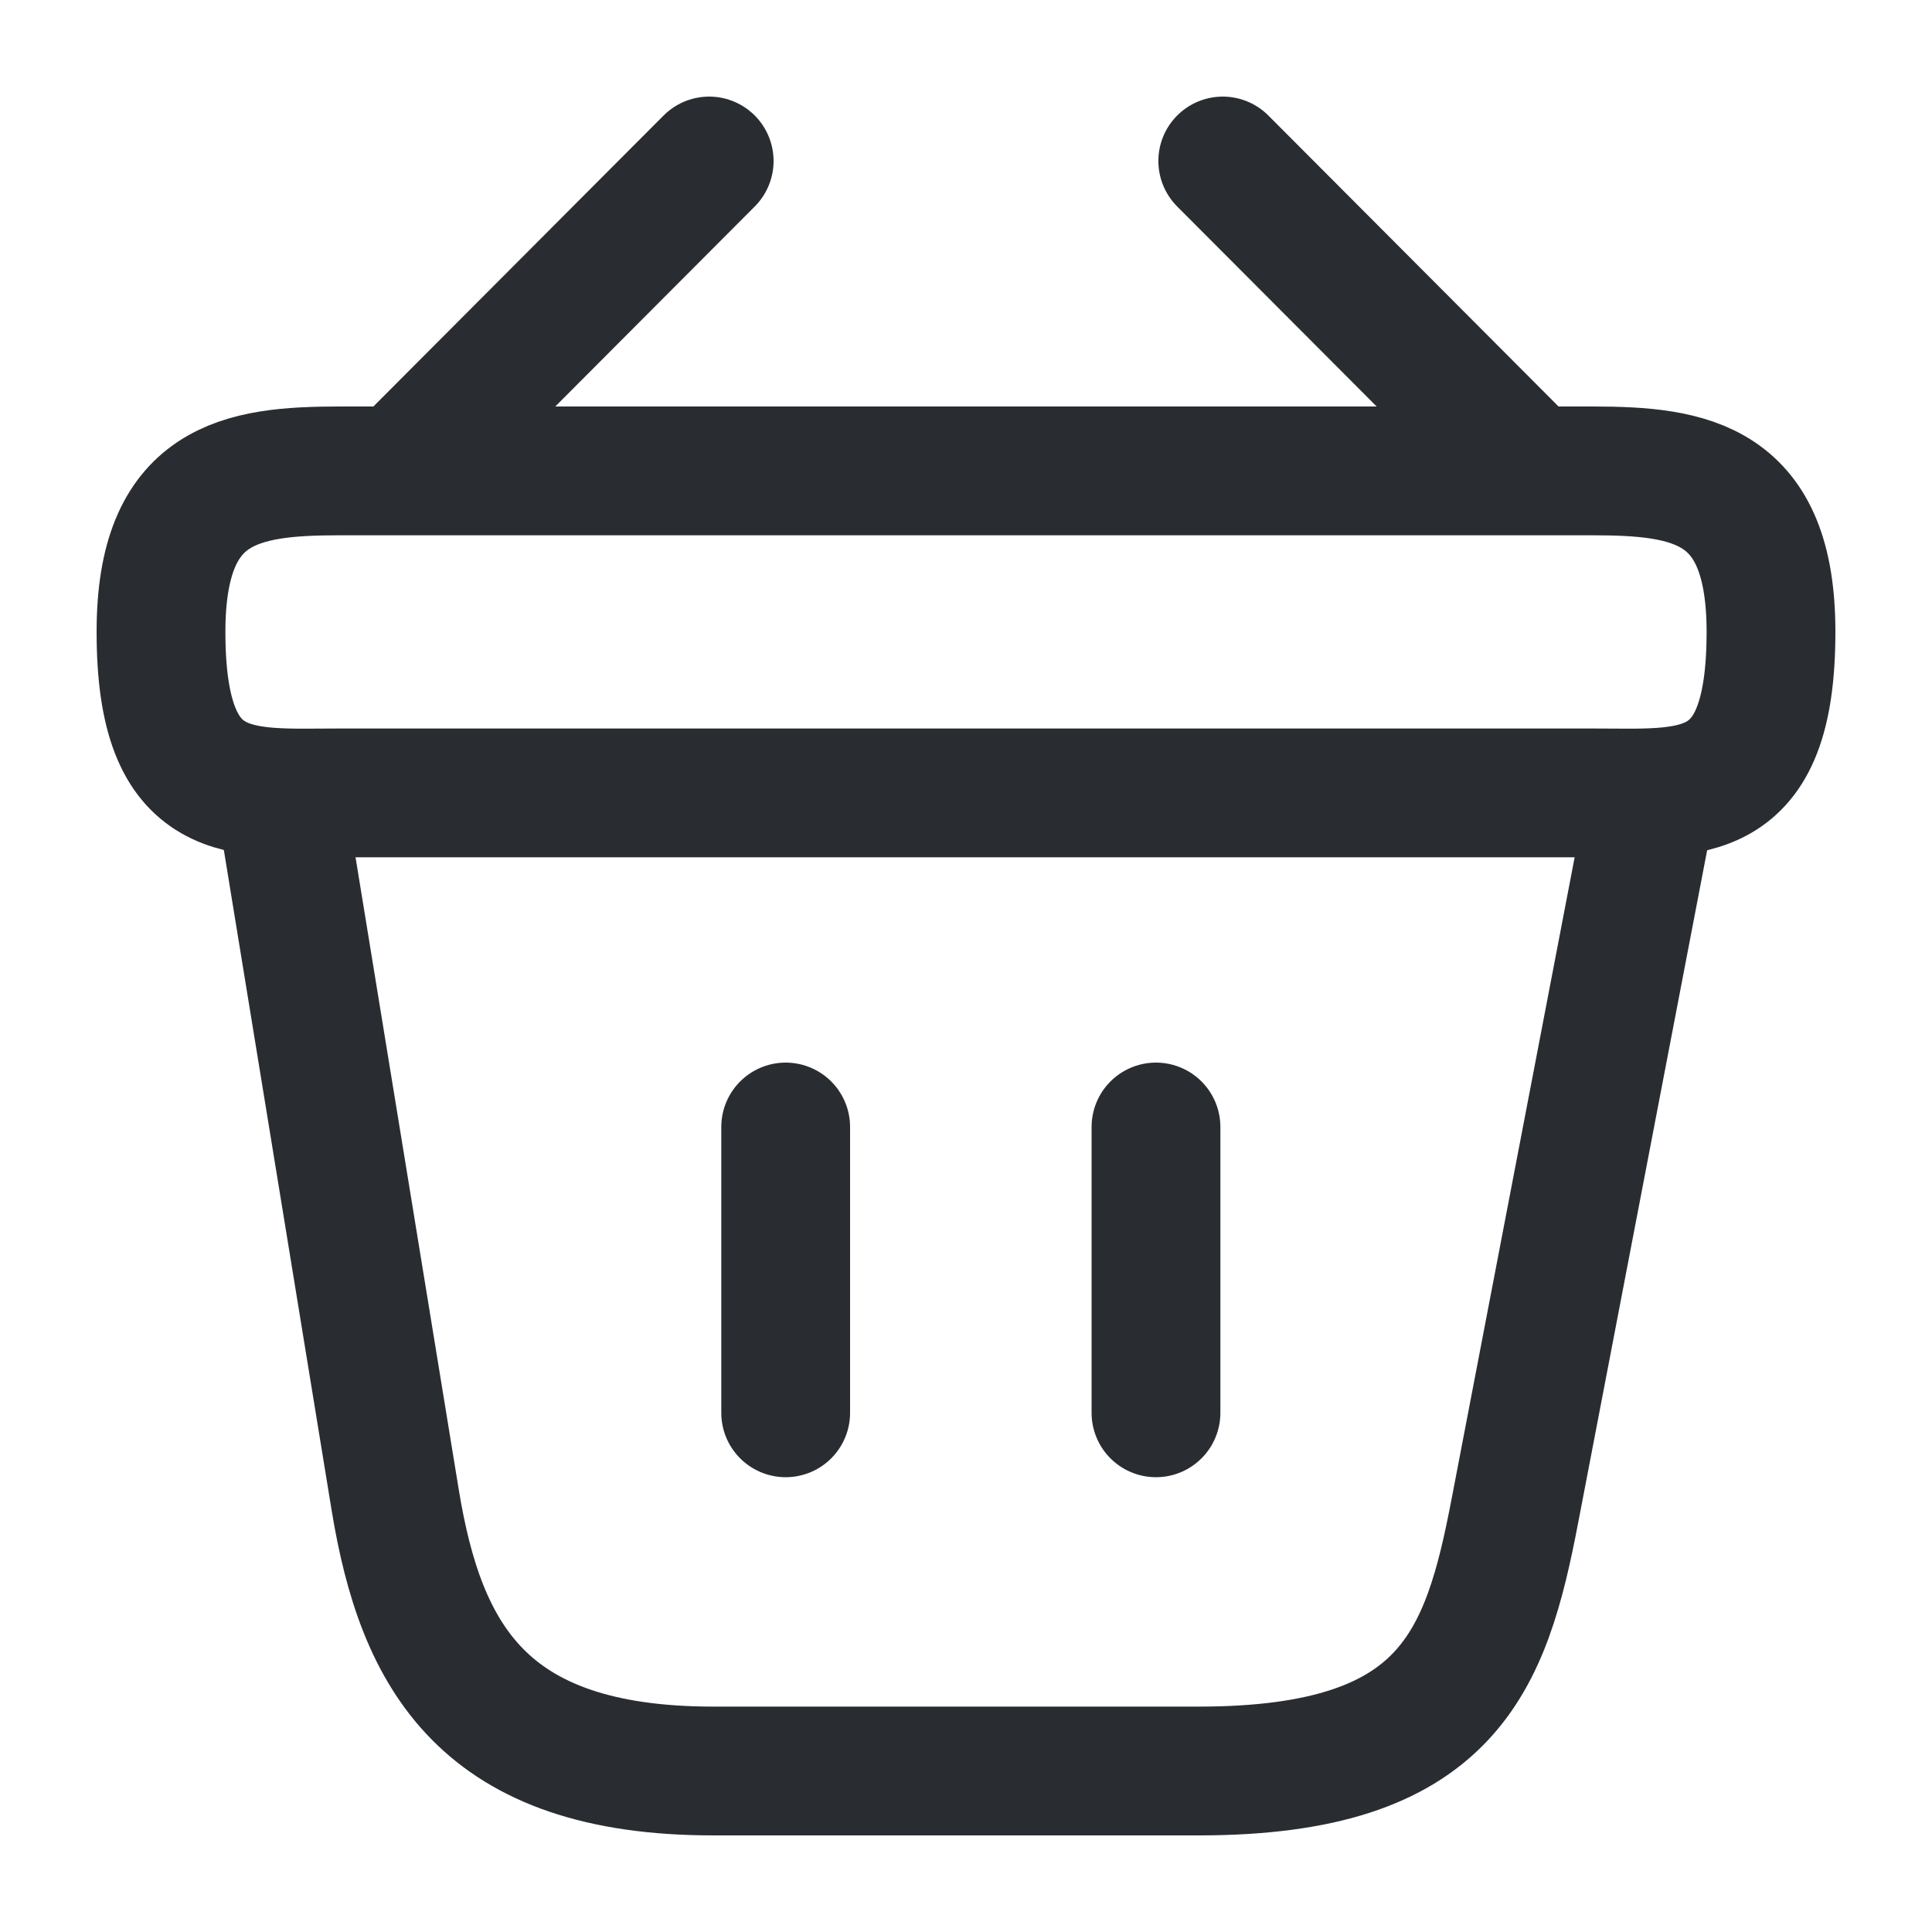
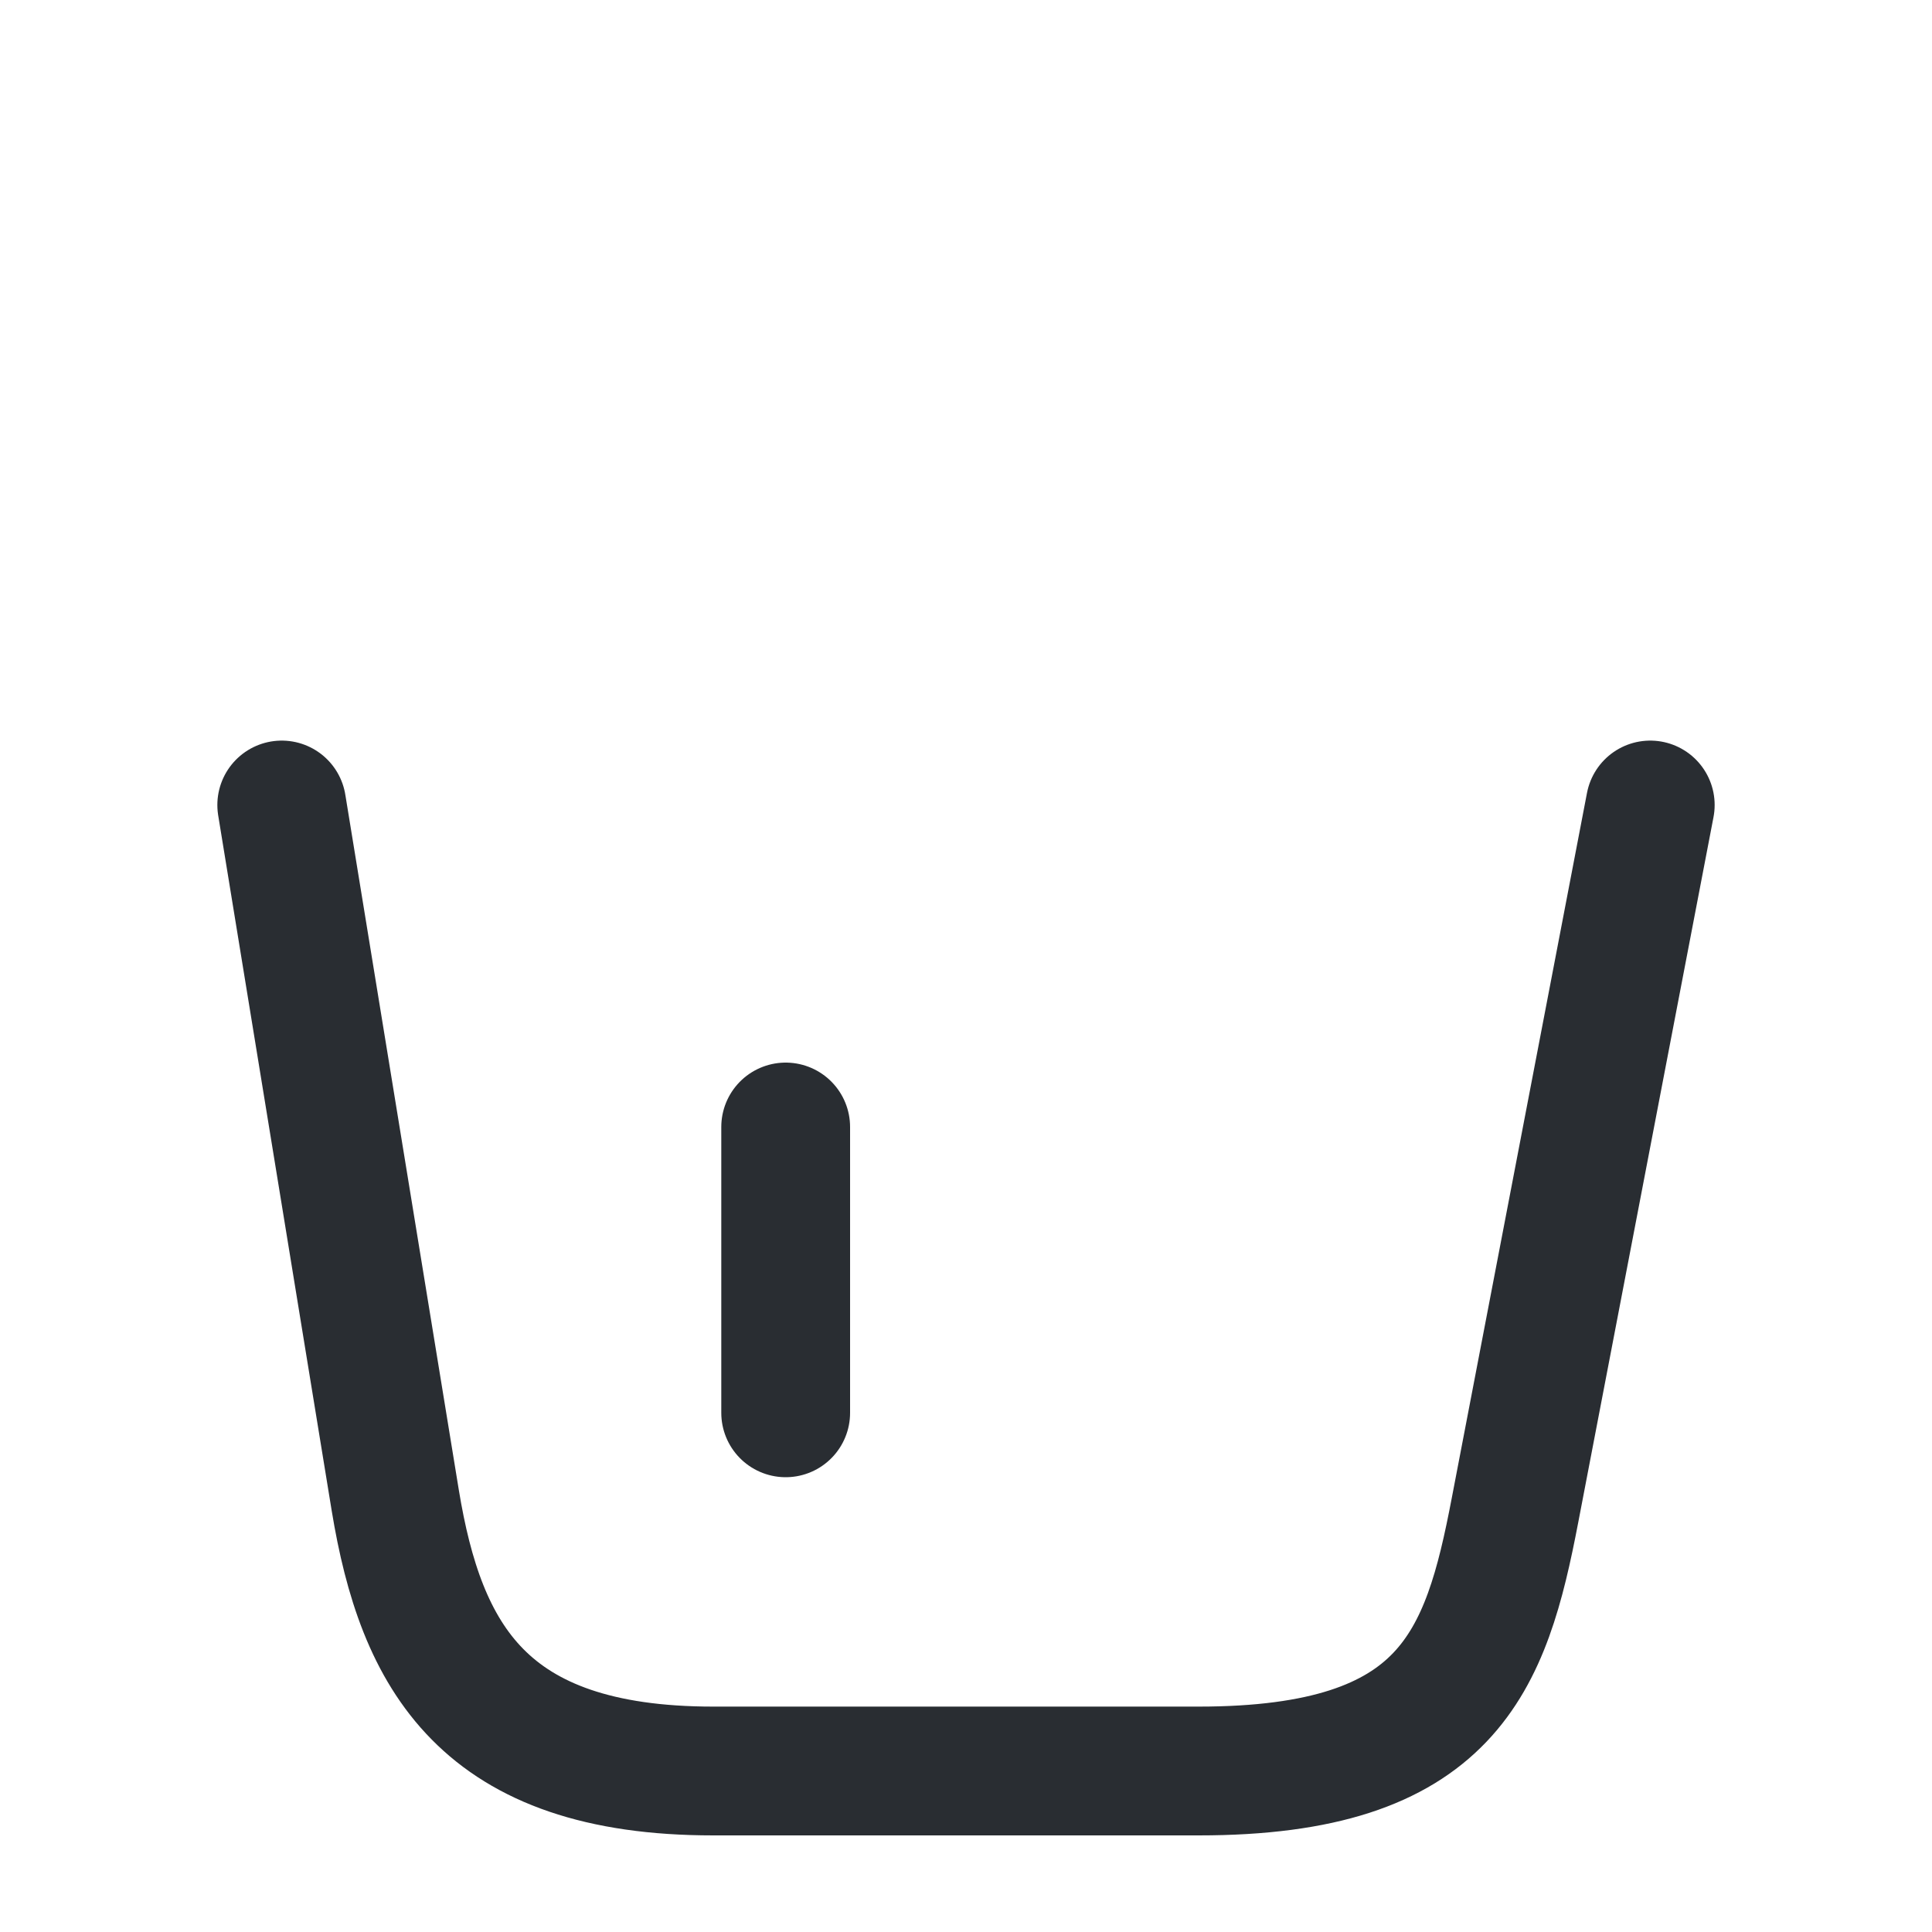
<svg xmlns="http://www.w3.org/2000/svg" width="30" height="30" viewBox="0 0 30 30" fill="none">
-   <path d="M11.012 2.5L6.487 7.037" stroke="#292D32" stroke-width="2" stroke-linecap="round" stroke-linejoin="round" />
-   <path d="M18.987 2.5L23.512 7.037" stroke="#292D32" stroke-width="2" stroke-linecap="round" stroke-linejoin="round" />
-   <path d="M5.275 7.312H24.725C26.262 7.312 27.5 7.5 27.5 9.812C27.5 12.5 26.262 12.312 24.725 12.312H5.275C3.737 12.312 2.5 12.5 2.5 9.812C2.5 7.5 3.737 7.312 5.275 7.312Z" stroke="#292D32" stroke-width="2" />
  <path d="M12.2 17.5V21.938" stroke="#292D32" stroke-width="2" stroke-linecap="round" />
-   <path d="M17.95 17.5V21.938" stroke="#292D32" stroke-width="2" stroke-linecap="round" />
  <path d="M4.375 12.5L6.138 23.3C6.537 25.725 7.5 27.5 11.075 27.5H18.613C22.5 27.5 23.075 25.8 23.525 23.45L25.625 12.5" stroke="#292D32" stroke-width="2" stroke-linecap="round" />
</svg>